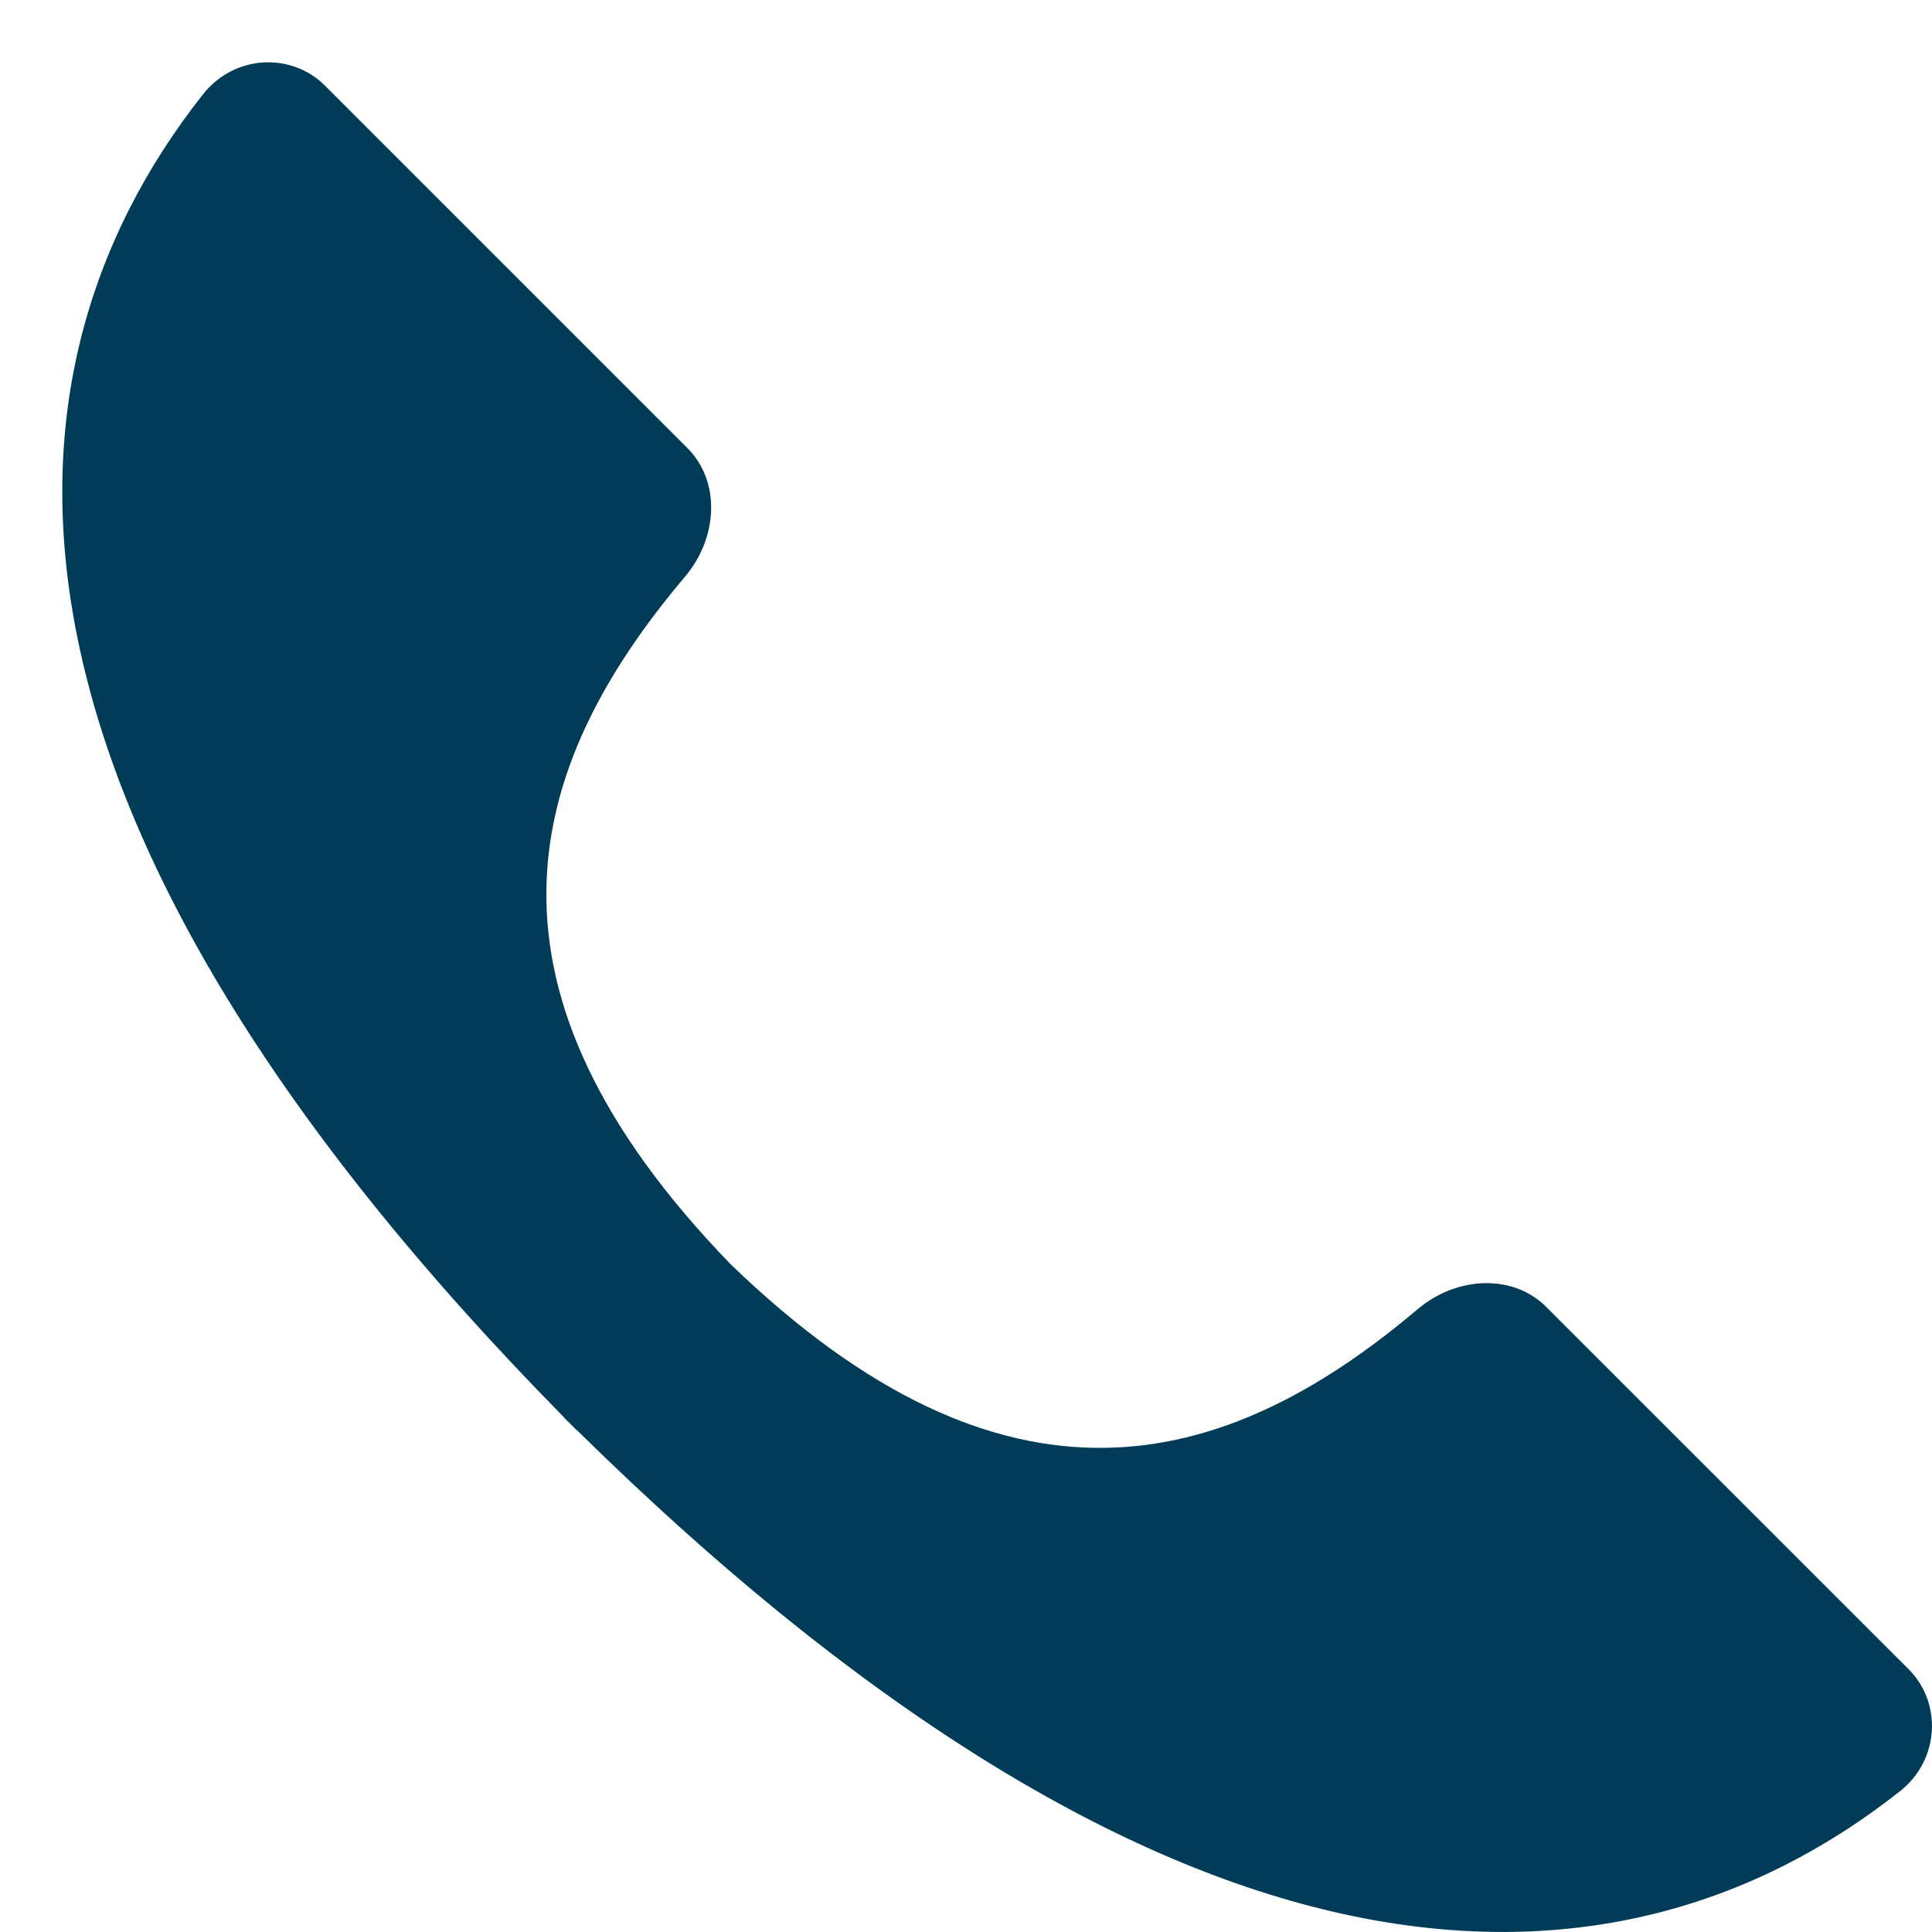
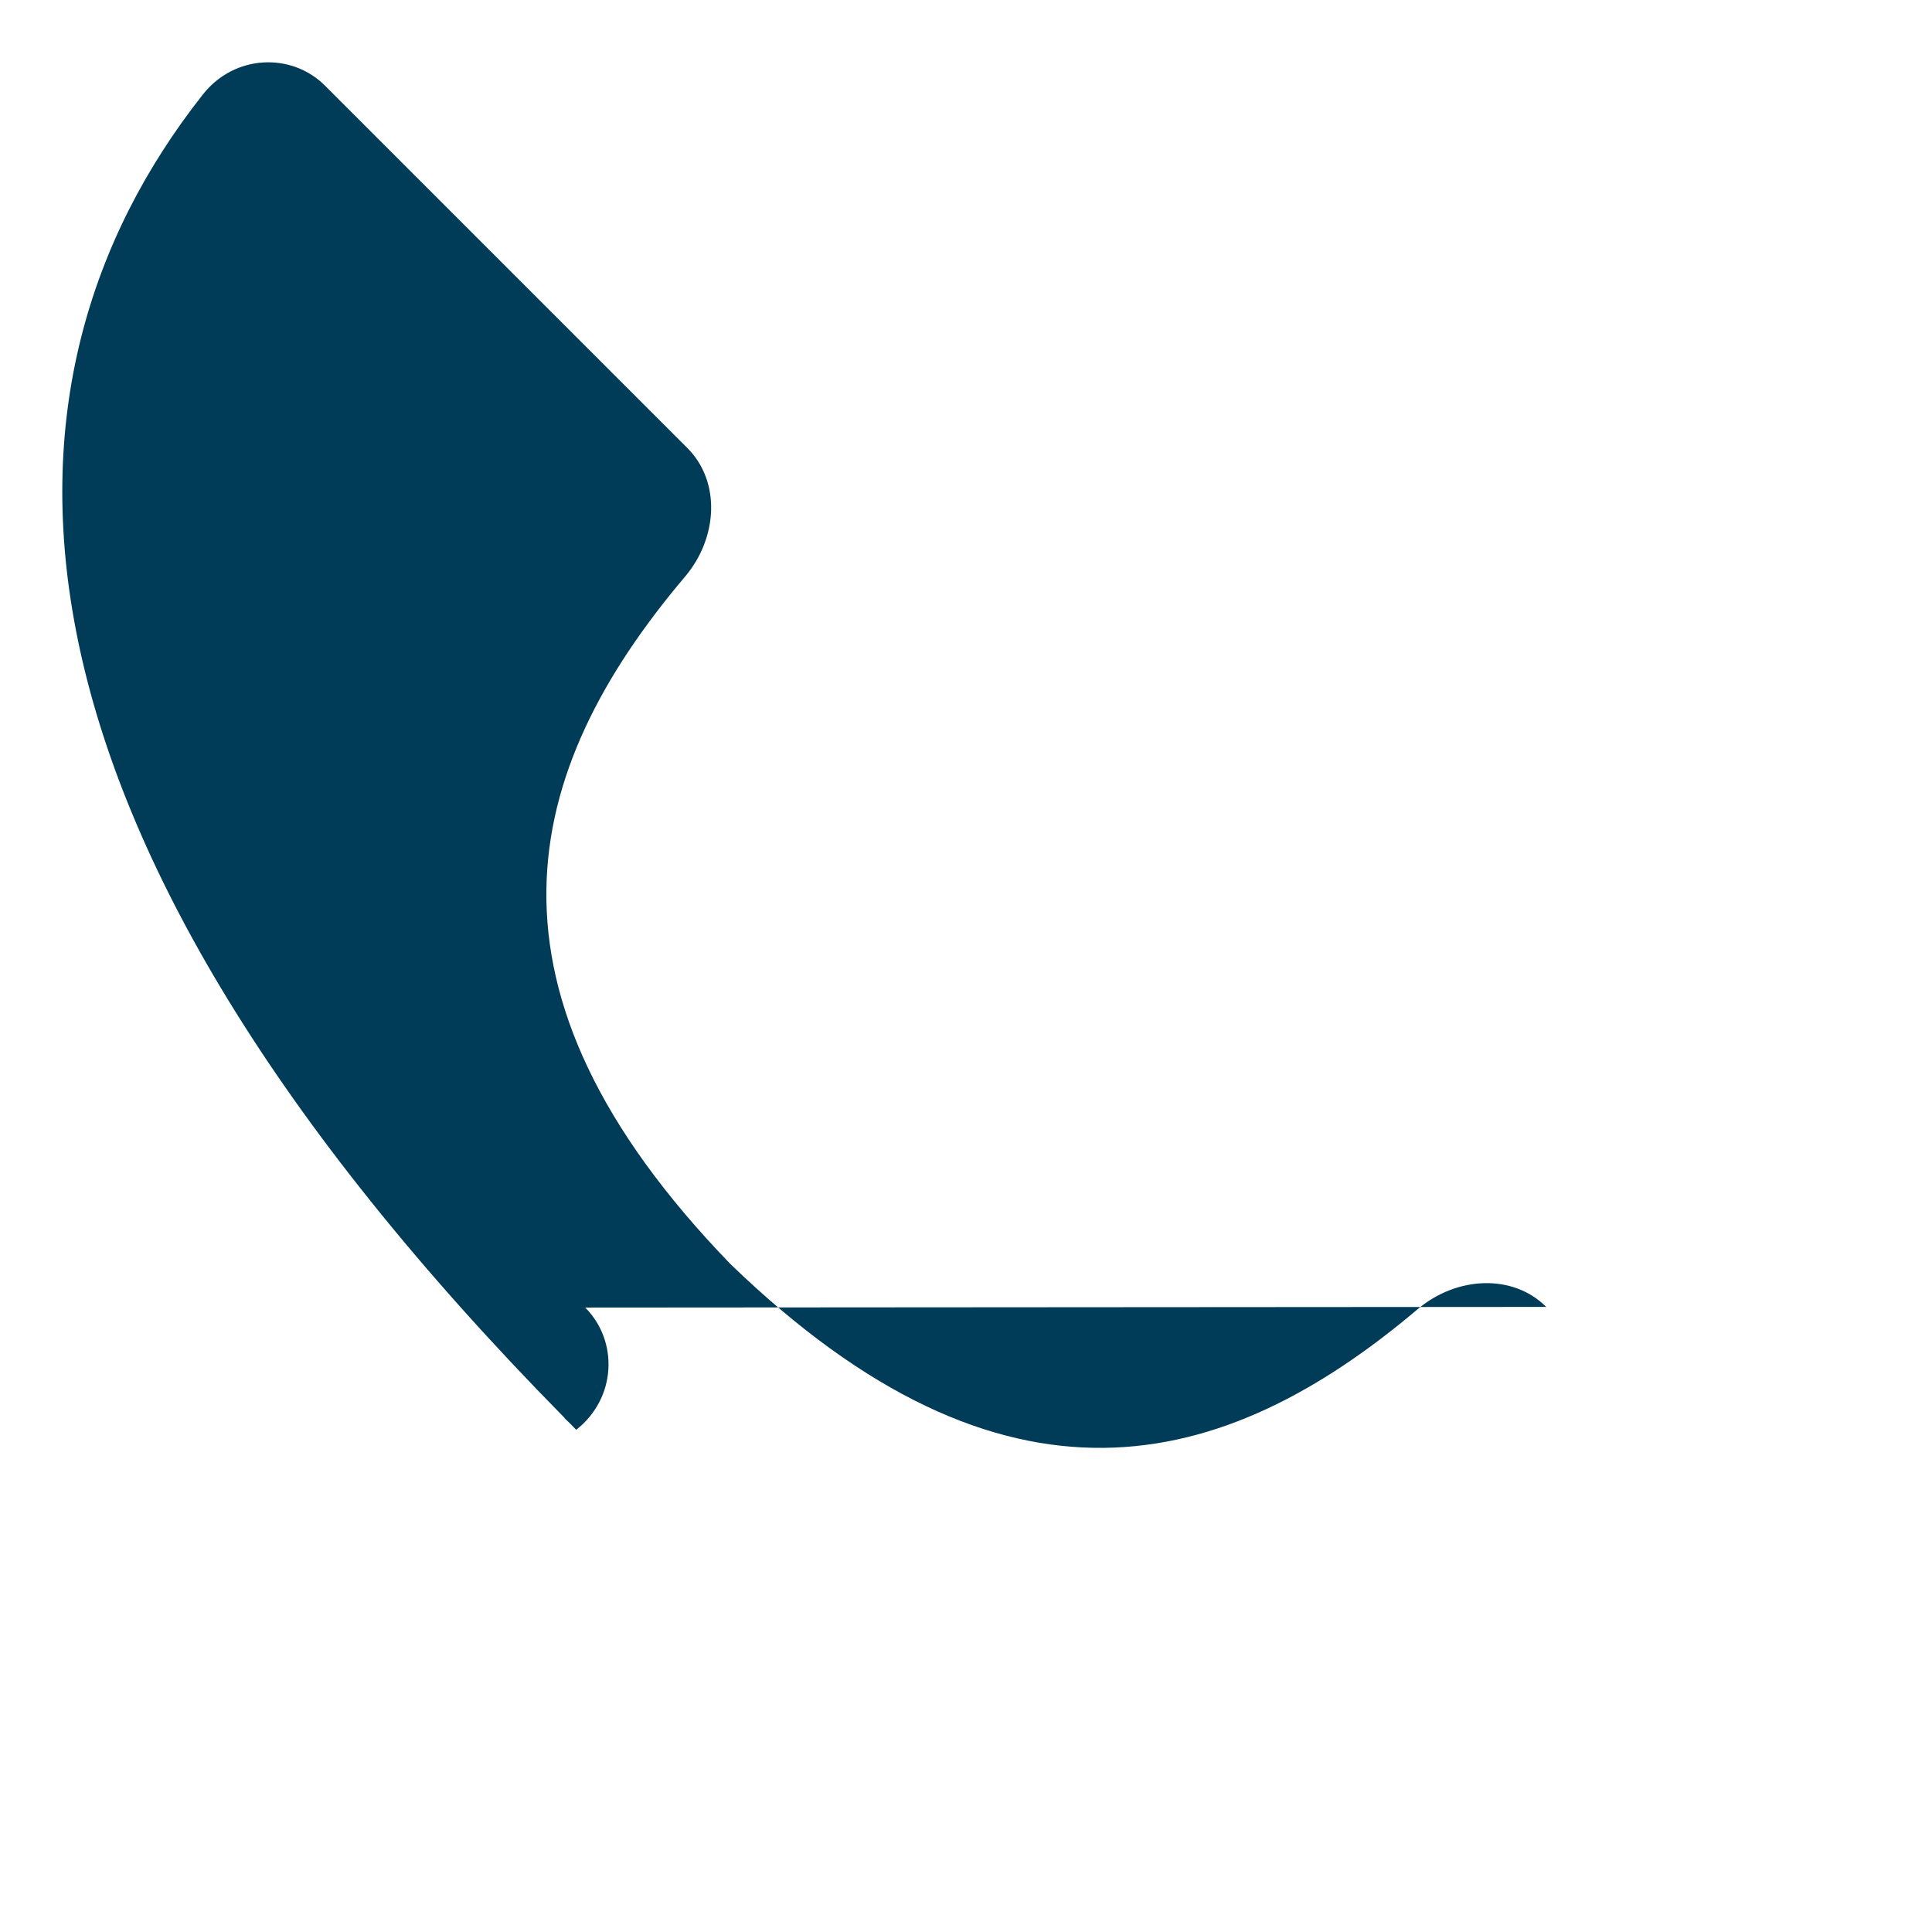
<svg xmlns="http://www.w3.org/2000/svg" version="1.1" id="Livello_1" x="0px" y="0px" width="62px" height="62px" viewBox="0 0 62 62" enable-background="new 0 0 62 62" xml:space="preserve">
-   <path fill="#003C58" d="M49.62,41.94c-1.07-1.07-2.874-0.986-4.127,0.074c-6.242,5.281-13.247,7.068-22.056-1.453  c-8.521-8.807-6.735-15.813-1.454-22.055c1.061-1.254,1.147-3.057,0.076-4.128L10.429,2.748c-1.07-1.07-2.9-1.007-3.917,0.282  c-7.297,9.245-7.267,23.31,11.607,42.473l-0.006,0.004c0.014,0.014,0.028,0.027,0.042,0.041s0.026,0.025,0.041,0.039  c0.037,0.037,0.073,0.07,0.109,0.105c0.037,0.037,0.071,0.074,0.107,0.111c0.013,0.014,0.026,0.027,0.04,0.041  s0.026,0.027,0.04,0.041l0.005-0.006c19.162,18.875,33.227,18.904,42.471,11.607c1.29-1.018,1.353-2.846,0.283-3.918L49.62,41.94z" />
+   <path fill="#003C58" d="M49.62,41.94c-1.07-1.07-2.874-0.986-4.127,0.074c-6.242,5.281-13.247,7.068-22.056-1.453  c-8.521-8.807-6.735-15.813-1.454-22.055c1.061-1.254,1.147-3.057,0.076-4.128L10.429,2.748c-1.07-1.07-2.9-1.007-3.917,0.282  c-7.297,9.245-7.267,23.31,11.607,42.473l-0.006,0.004c0.014,0.014,0.028,0.027,0.042,0.041s0.026,0.025,0.041,0.039  c0.037,0.037,0.073,0.07,0.109,0.105c0.037,0.037,0.071,0.074,0.107,0.111c0.013,0.014,0.026,0.027,0.04,0.041  s0.026,0.027,0.04,0.041l0.005-0.006c1.29-1.018,1.353-2.846,0.283-3.918L49.62,41.94z" />
</svg>